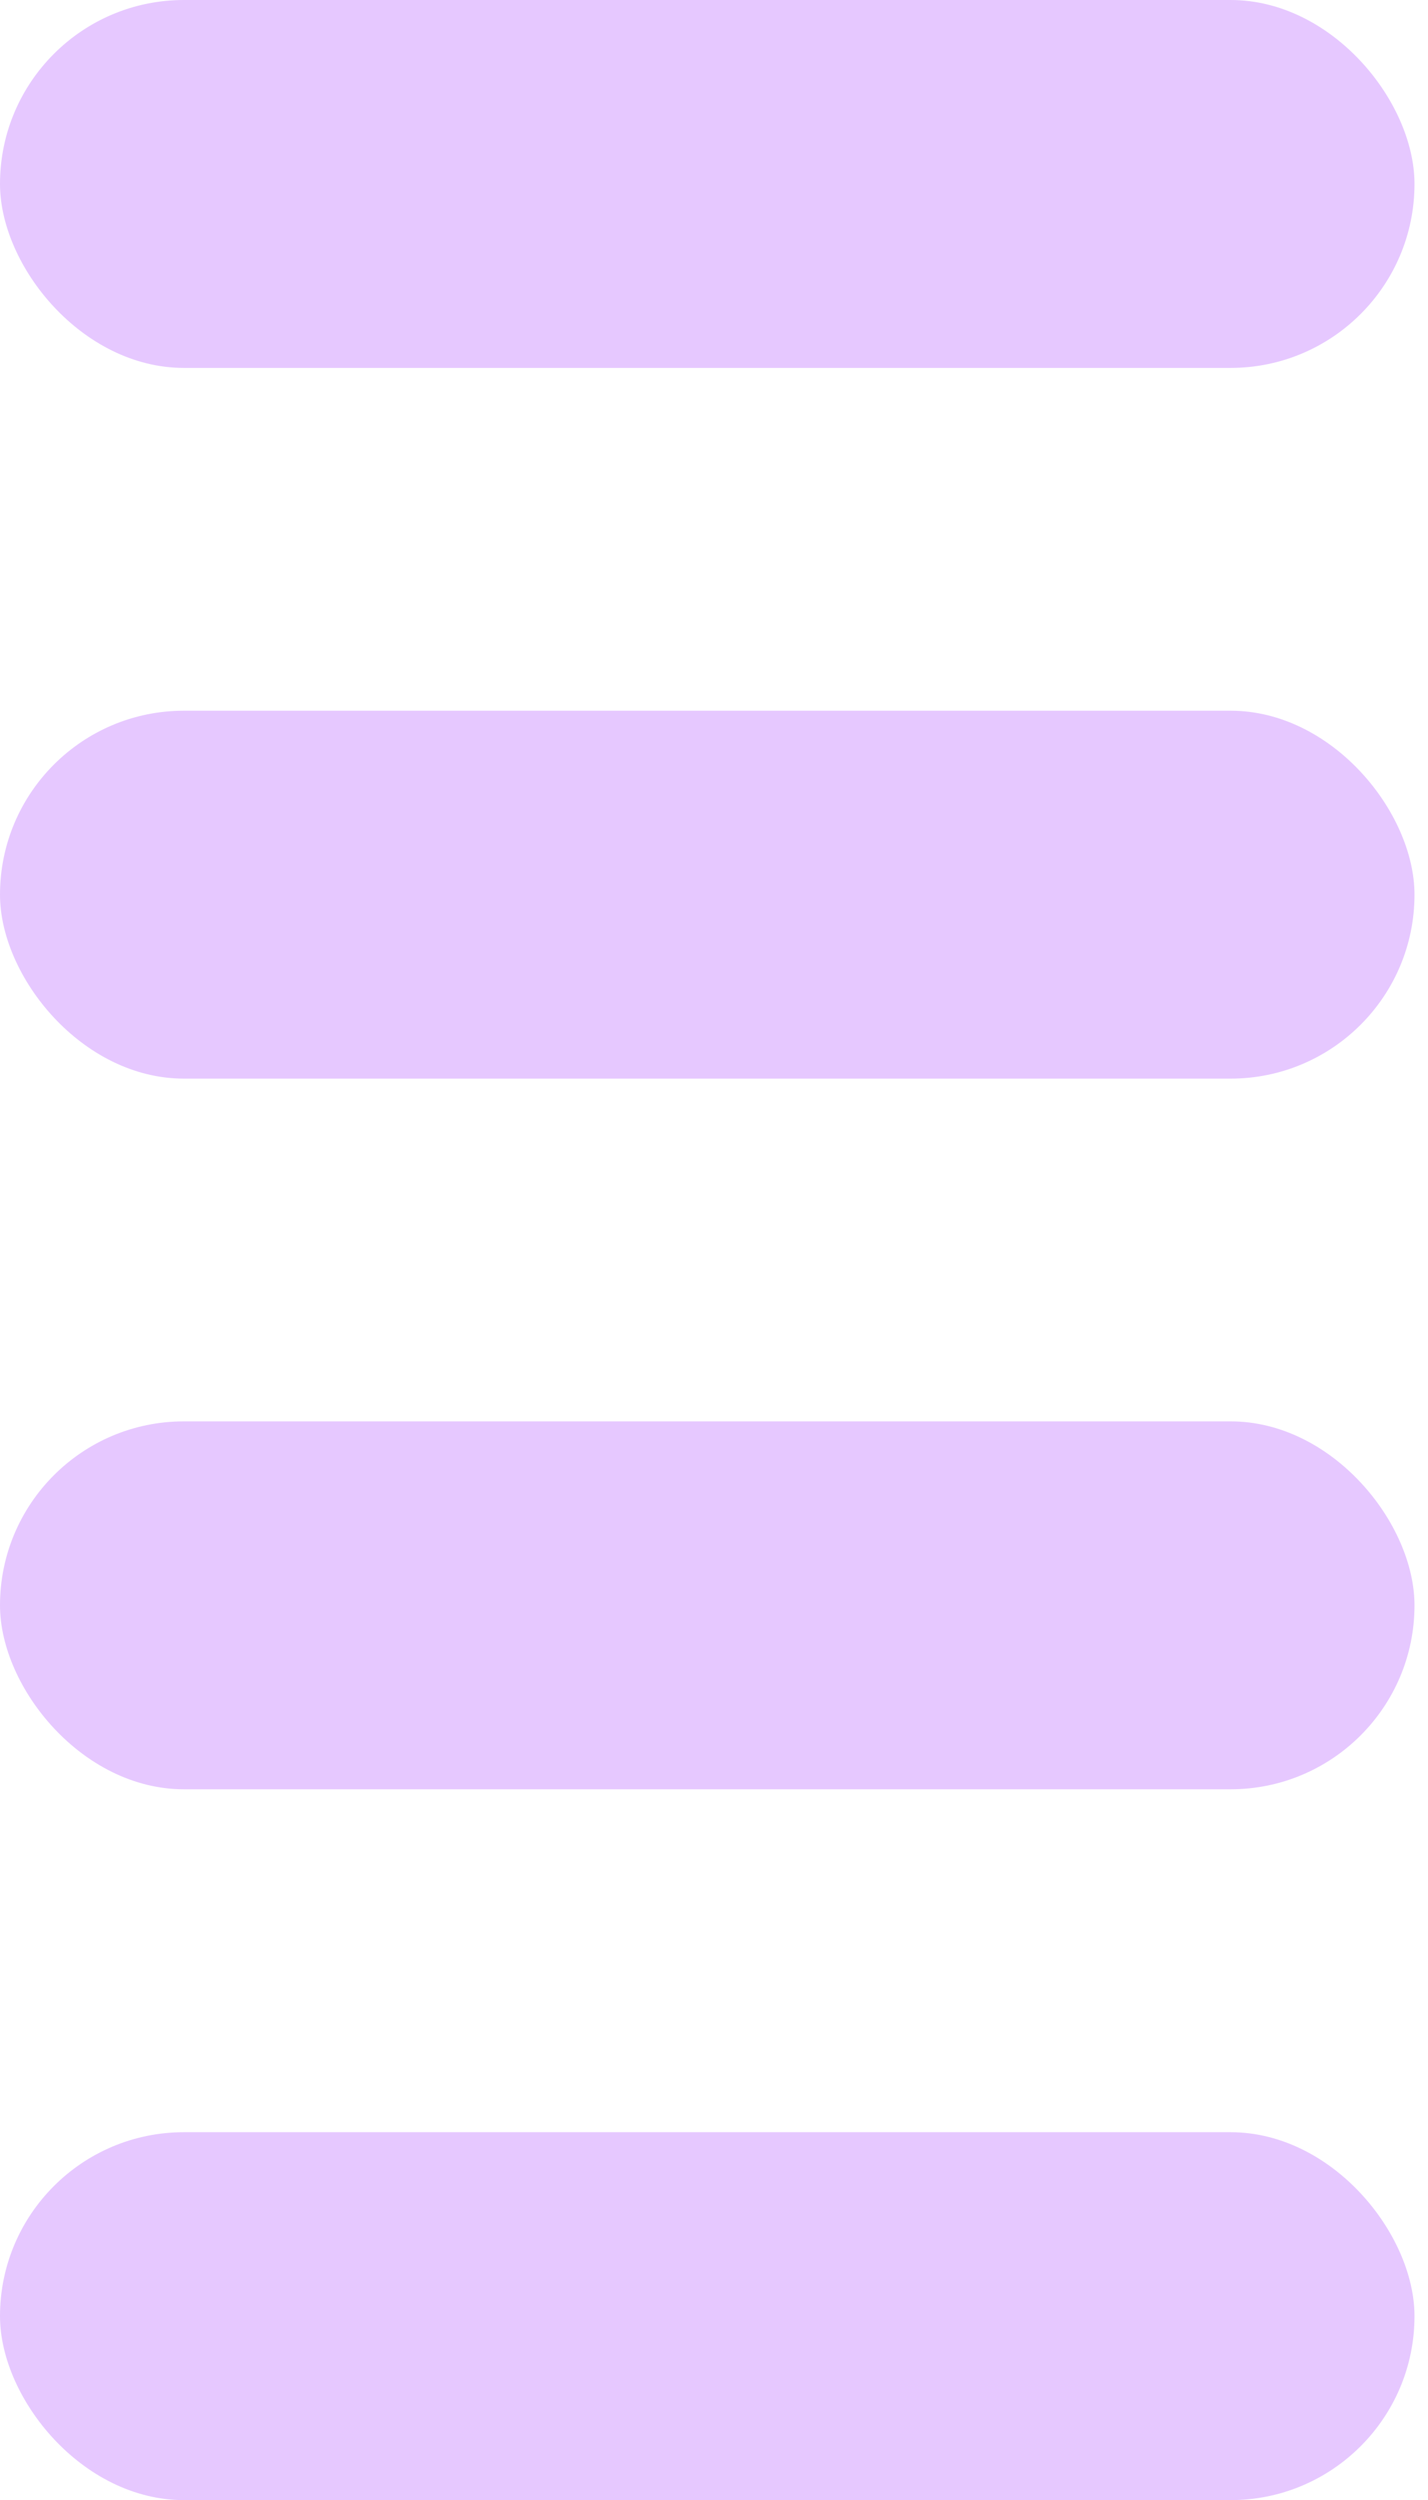
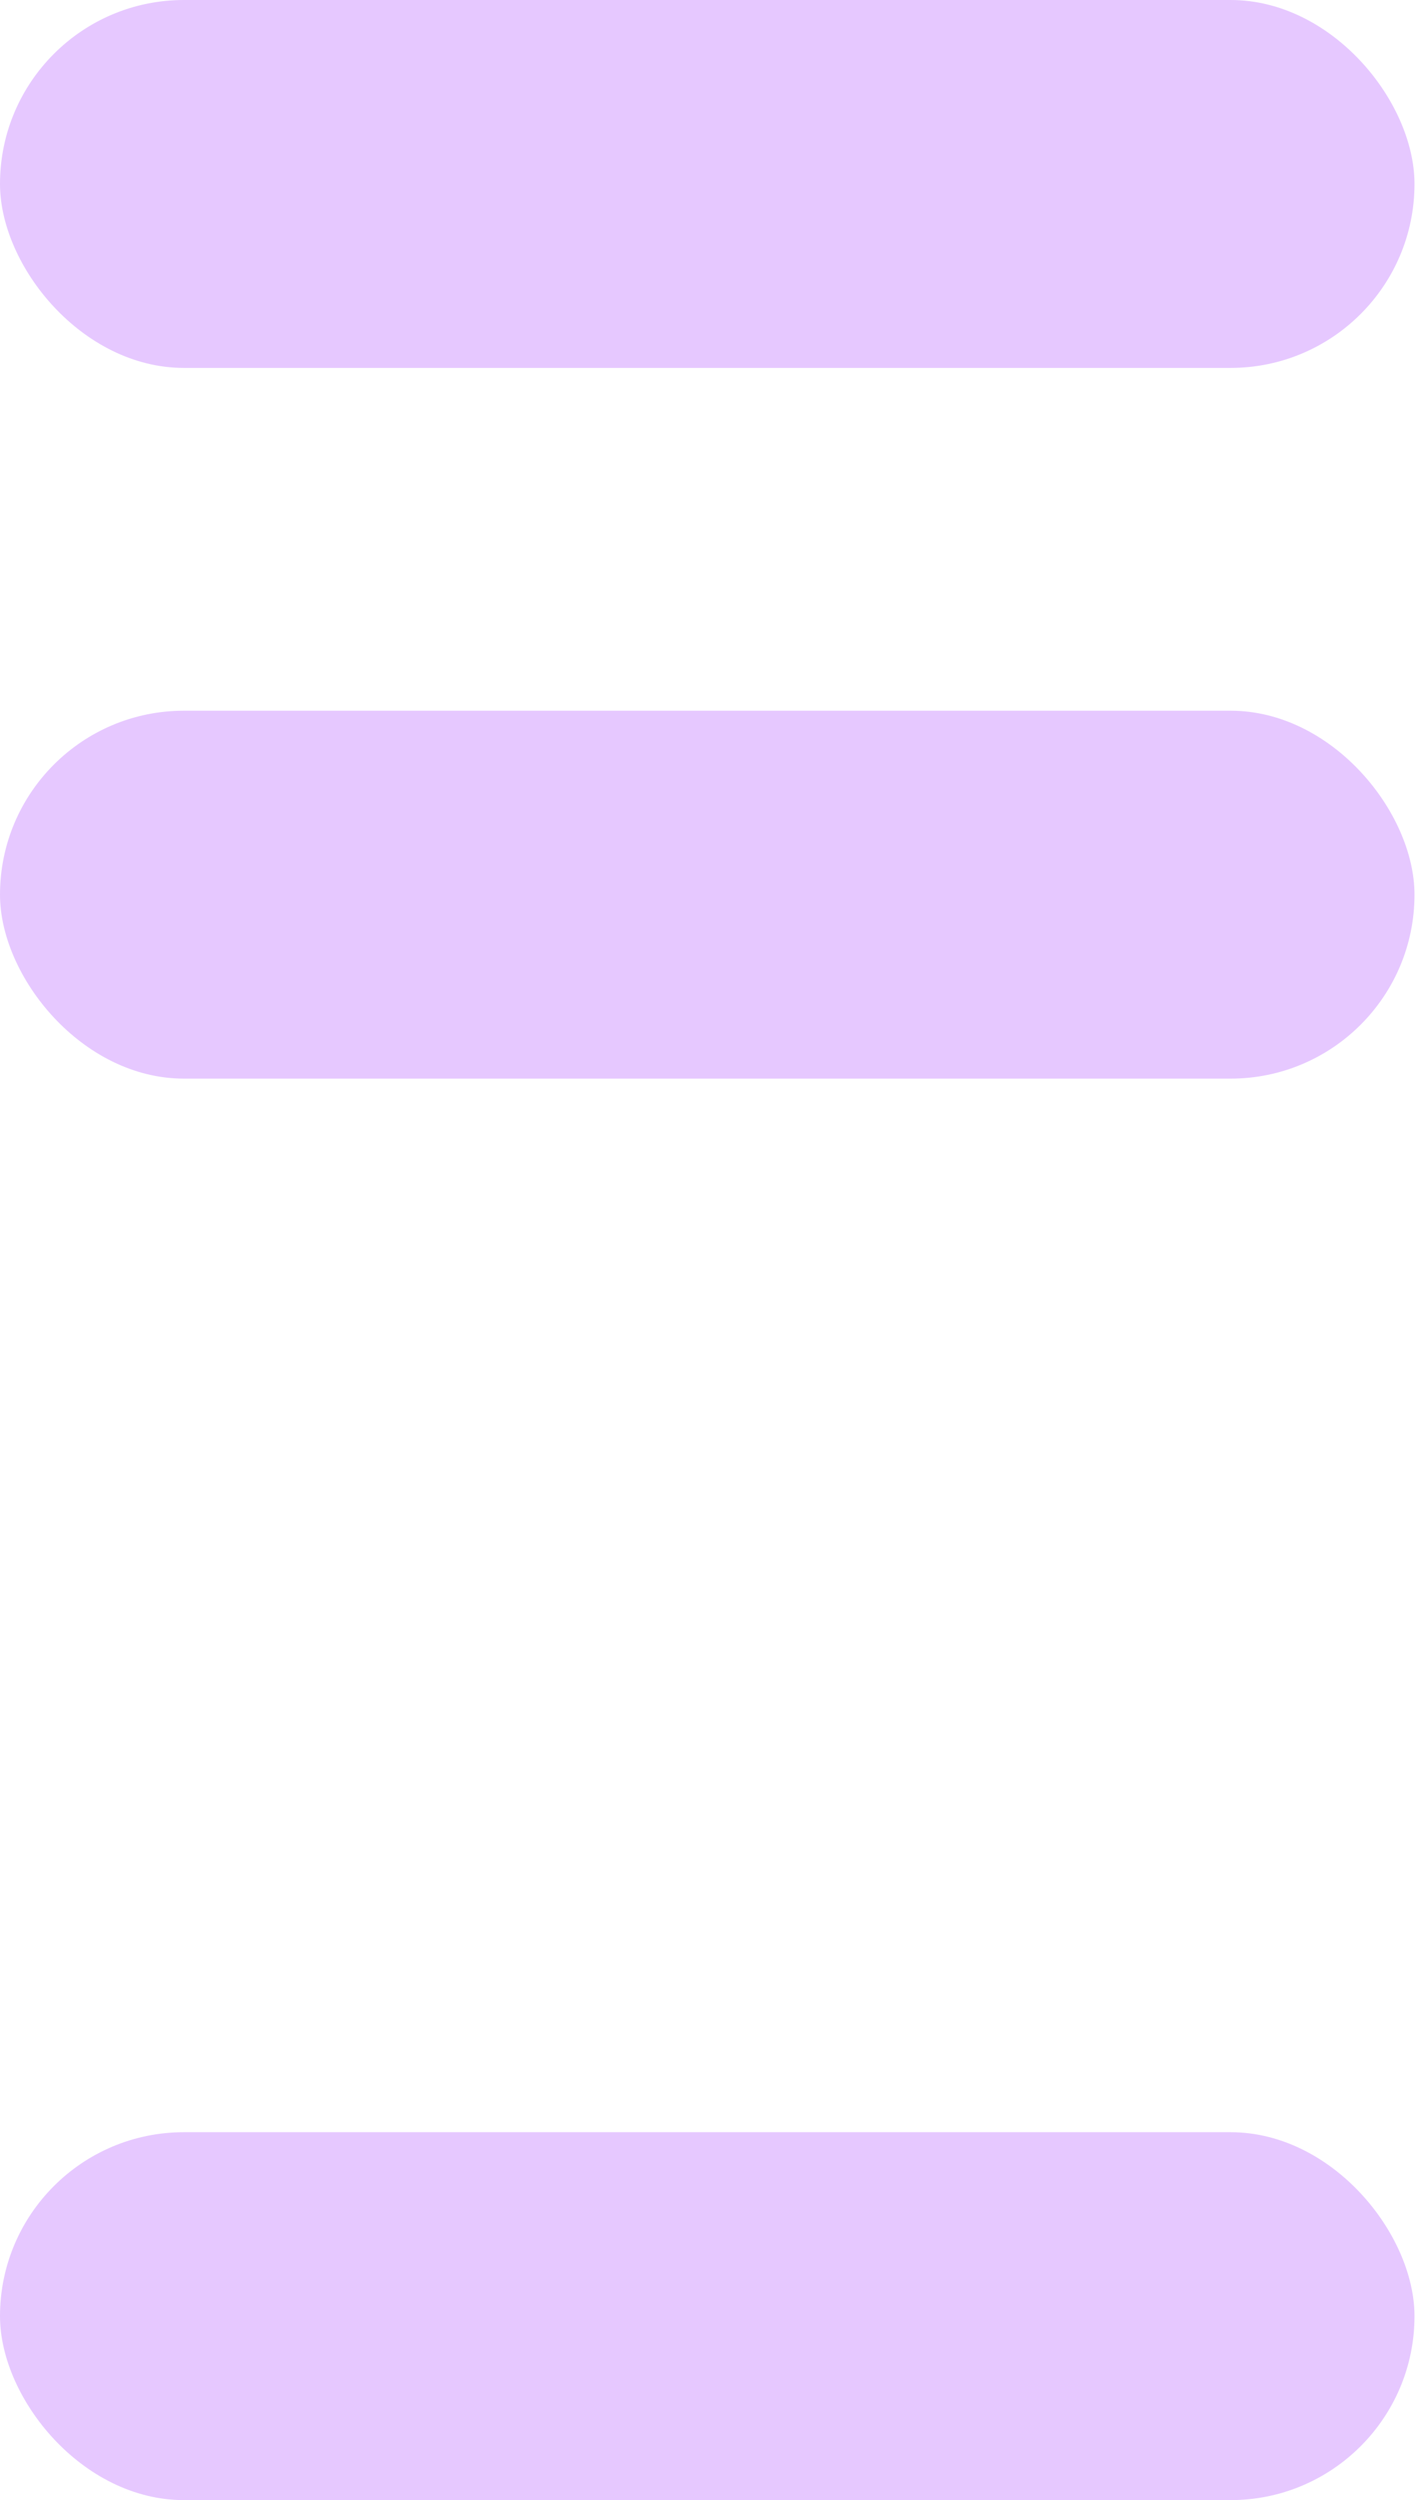
<svg xmlns="http://www.w3.org/2000/svg" width="24" height="42" viewBox="0 0 24 42" fill="none">
  <rect y="0" width="23.773" height="6.181" rx="3.091" fill="#E6C8FF" />
  <rect y="11.94" width="23.773" height="6.181" rx="3.091" fill="#E6C8FF" />
-   <rect y="23.879" width="23.773" height="6.181" rx="3.091" fill="#E6C8FF" />
  <rect y="35.821" width="23.773" height="6.181" rx="3.091" fill="#E6C8FF" />
</svg>